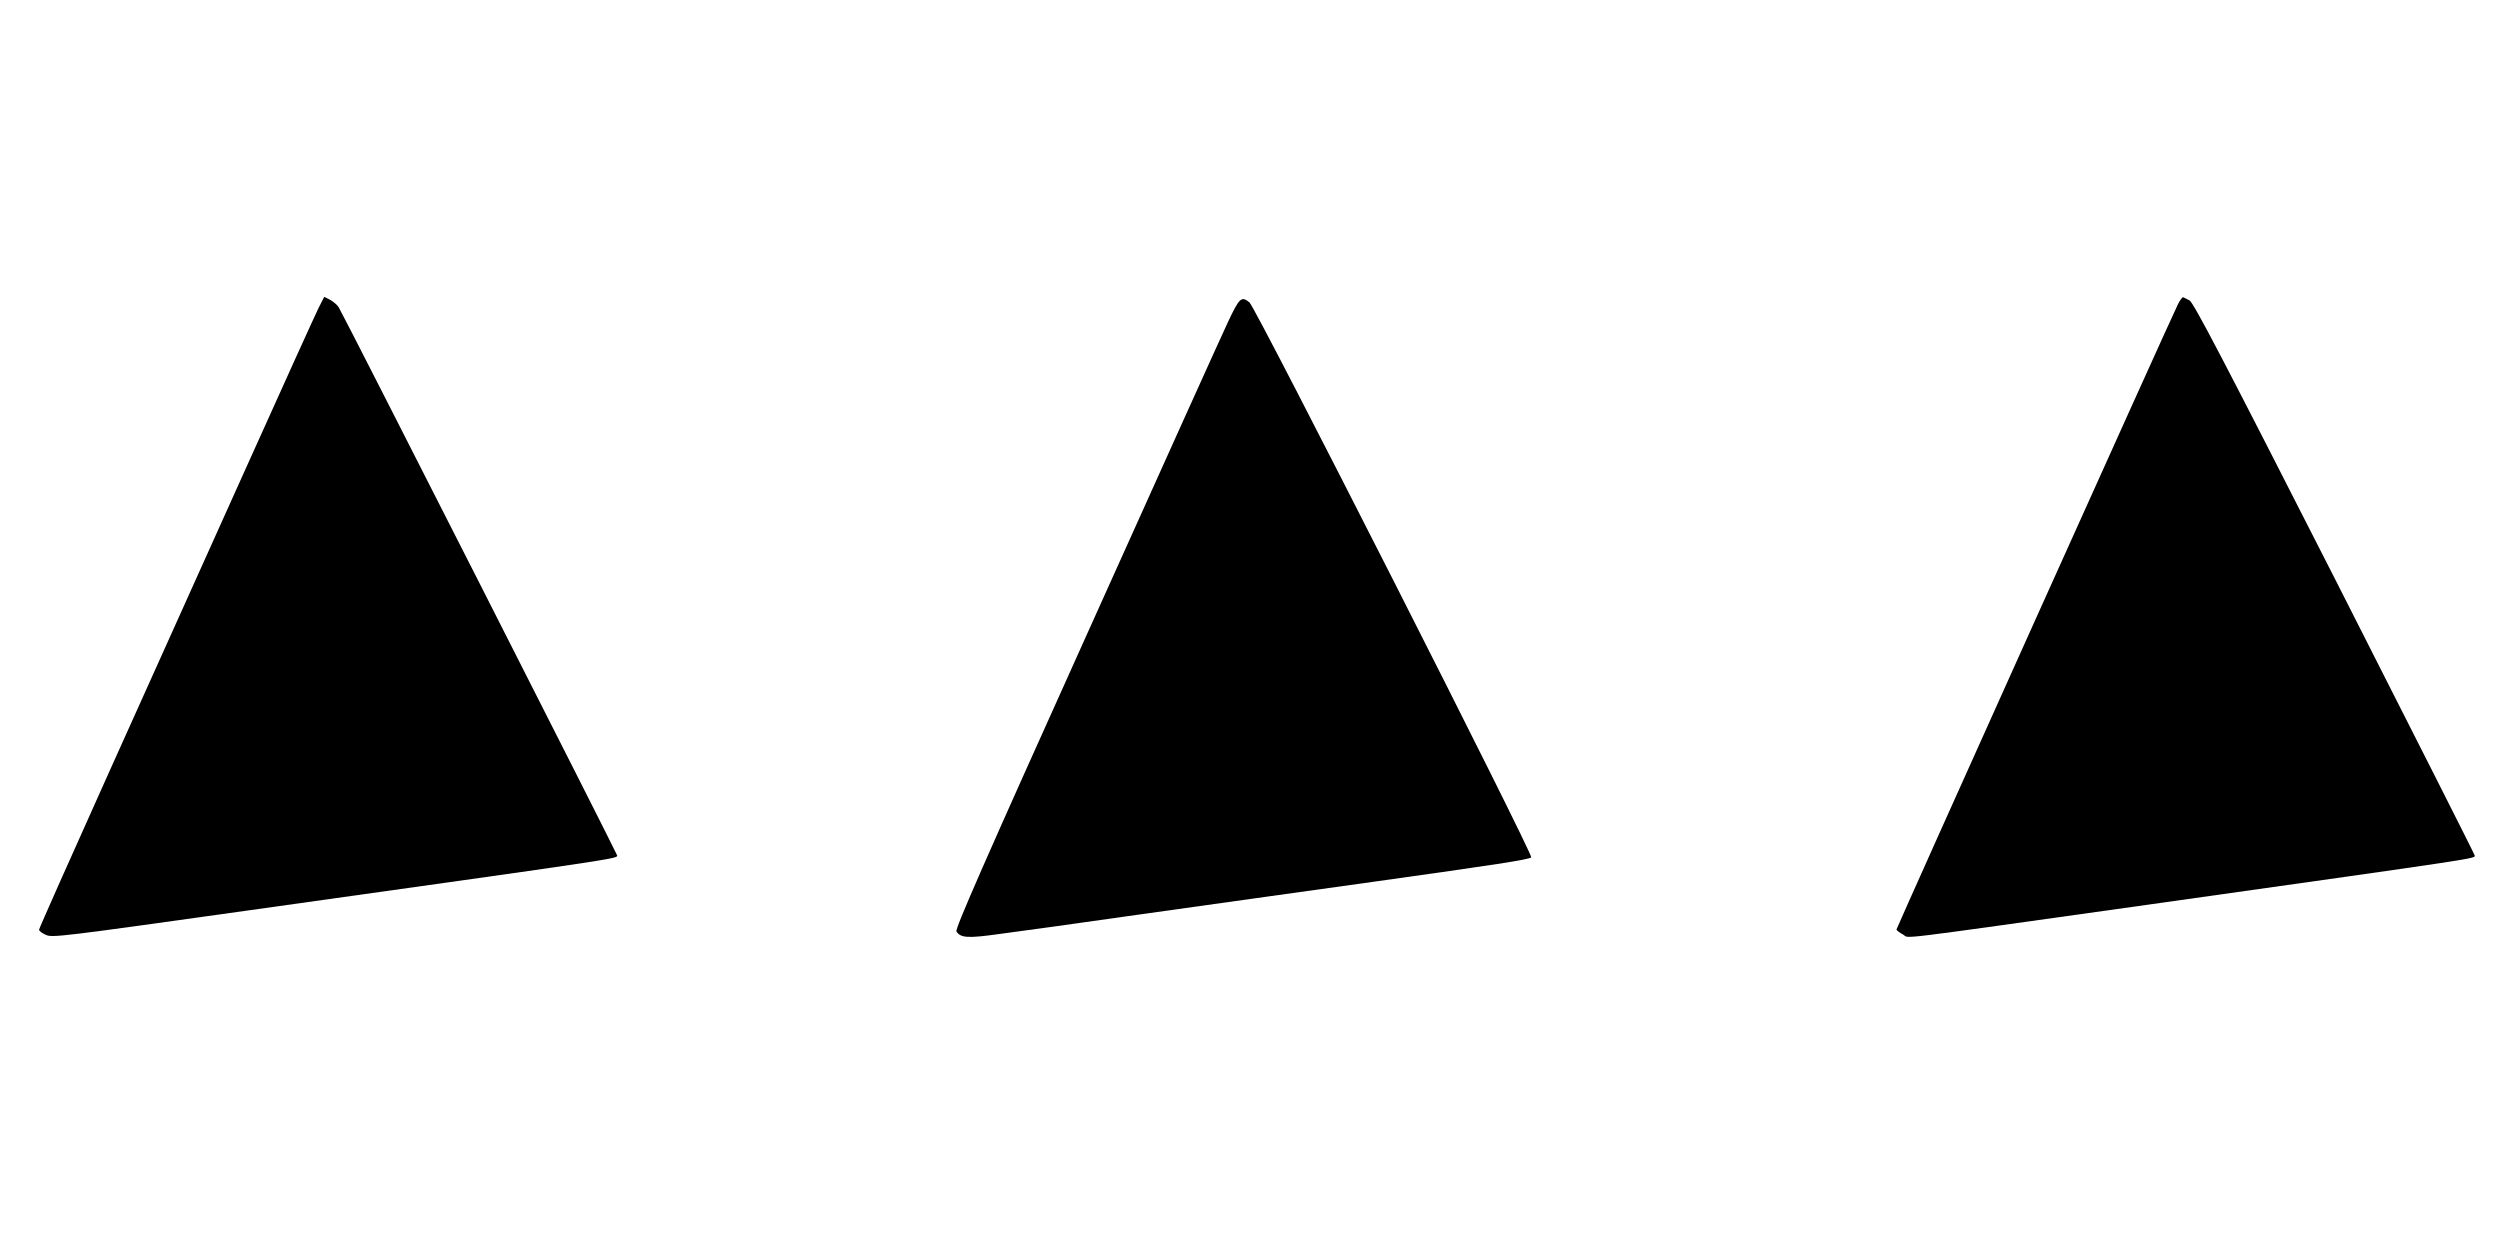
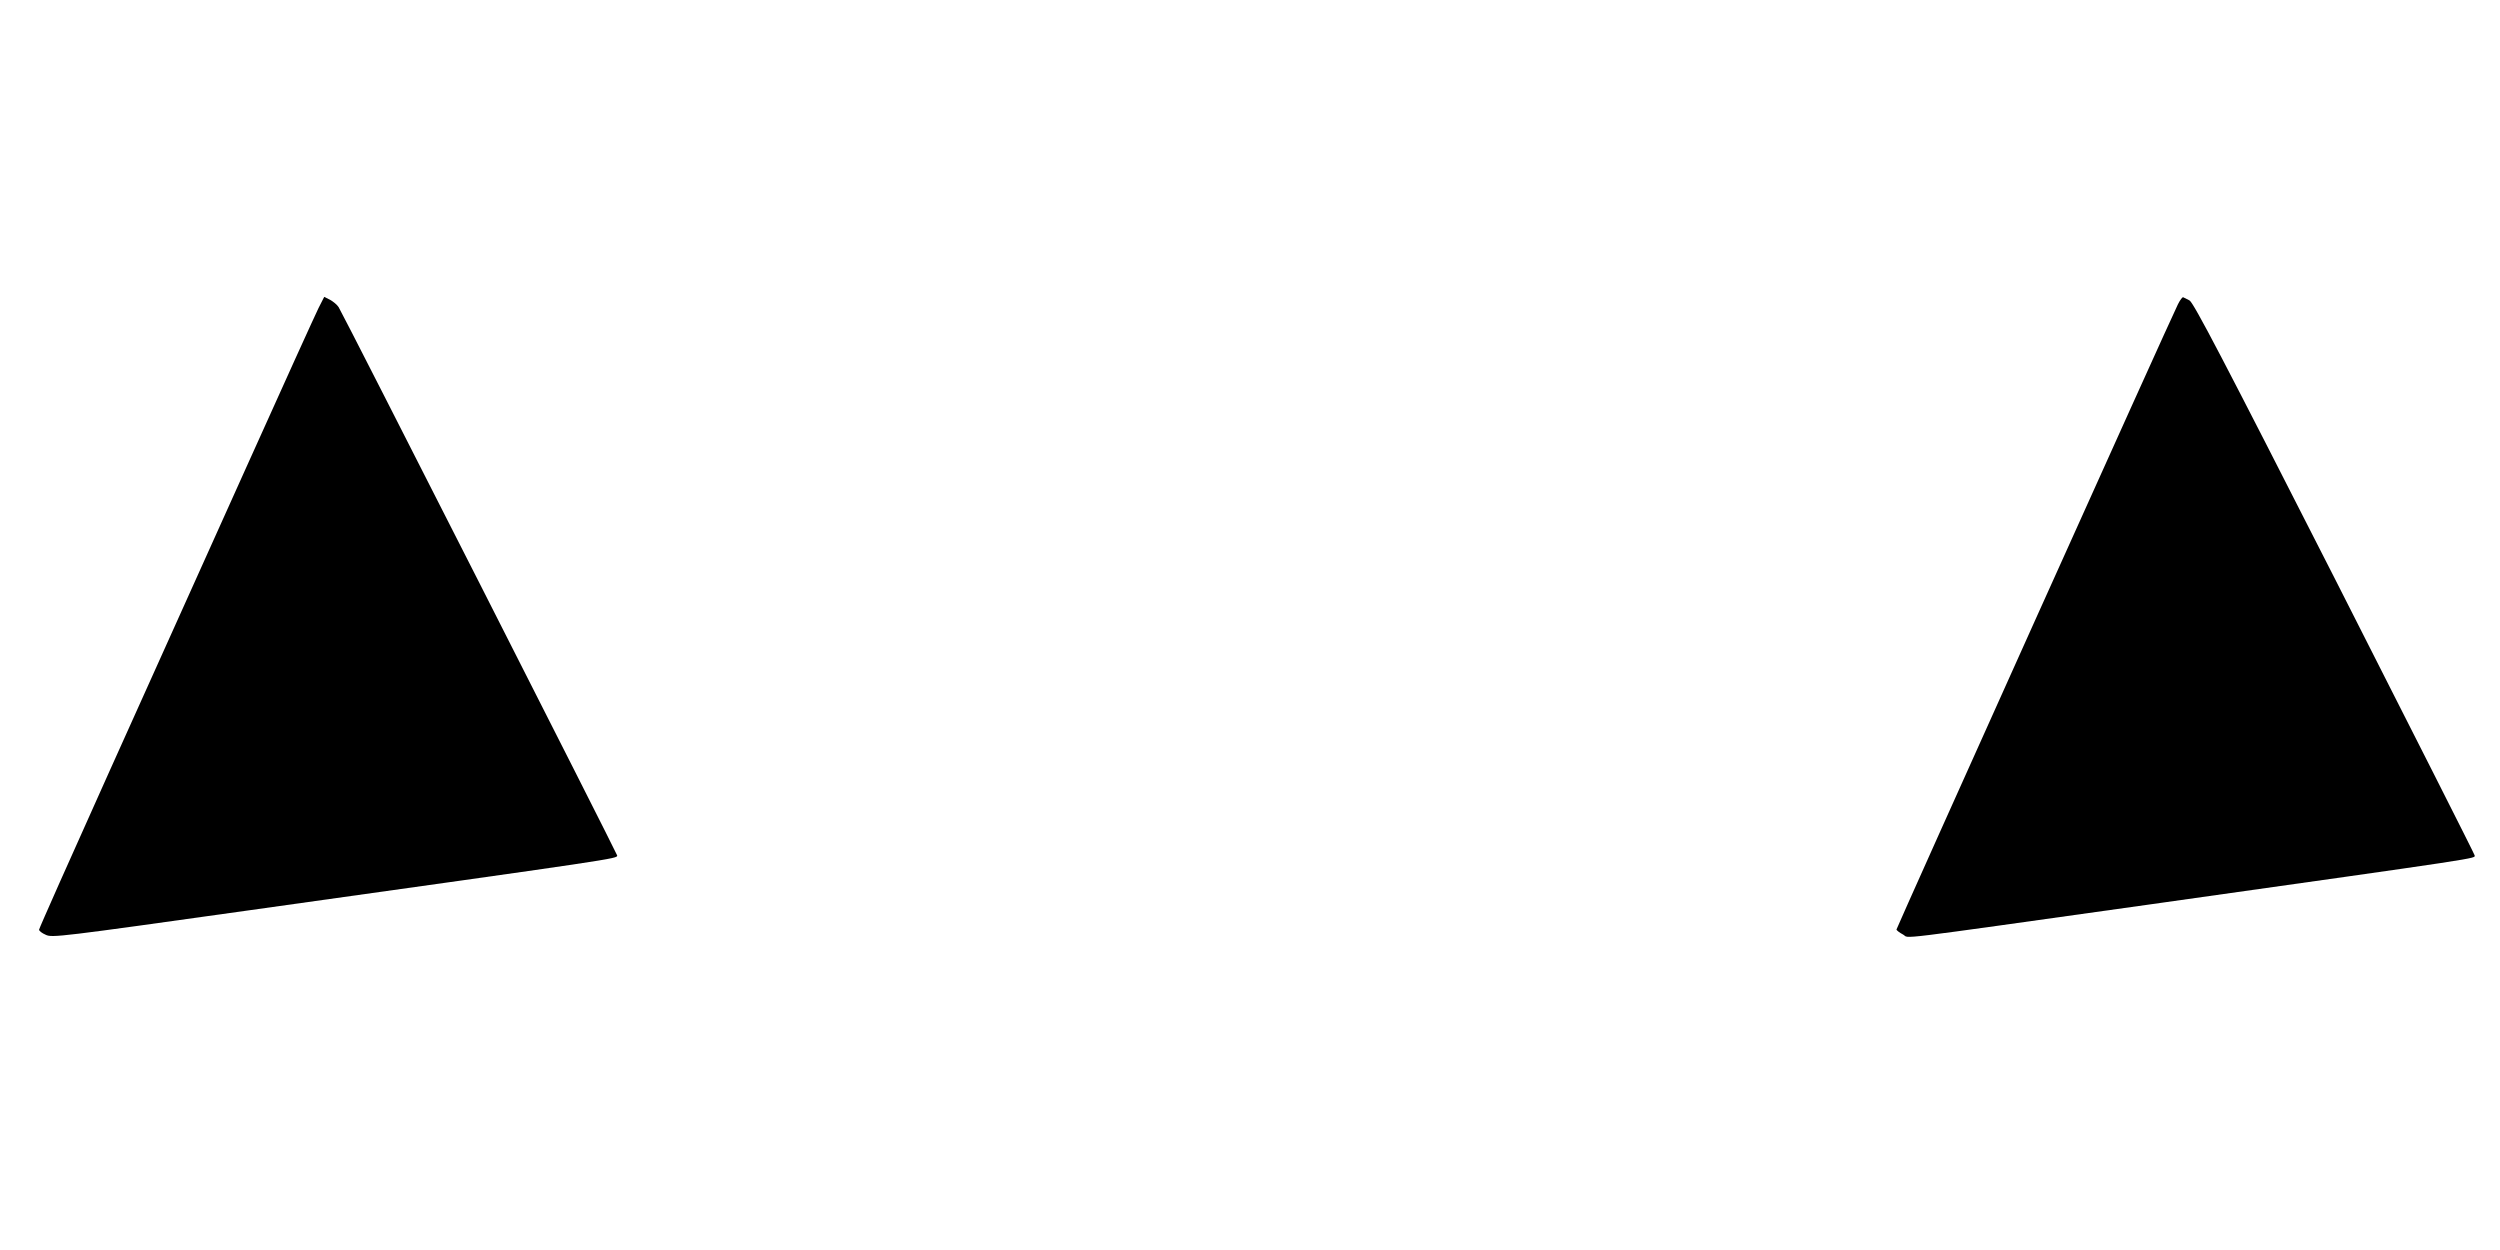
<svg xmlns="http://www.w3.org/2000/svg" version="1.0" width="1280pt" height="640pt" viewBox="0 0 1280 640" preserveAspectRatio="xMidYMid meet">
  <g transform="translate(0,640) scale(0.1,-0.1)" fill="#000000" stroke="none">
    <path d="M1631 4823 c-16 -32 -183 -400 -371 -818 -188 -418 -504 -1119 -701 -1557 -197 -438 -359 -802 -359 -808 0 -6 15 -18 34 -26 32 -16 71 -11 1047 126 1890 265 1879 263 1879 280 0 8 -1403 2771 -1426 2807 -8 13 -28 29 -44 38 l-30 15 -29 -57z" />
    <path d="M11151 4842 c-33 -64 -1441 -3193 -1441 -3201 0 -4 15 -16 34 -26 38 -20 -101 -37 1261 154 1751 247 1665 234 1665 252 0 5 -323 643 -717 1419 -567 1114 -722 1411 -743 1422 -14 7 -28 14 -32 16 -4 2 -16 -14 -27 -36z" />
-     <path d="M6288 4753 c-31 -65 -358 -790 -728 -1612 -520 -1153 -671 -1498 -663 -1510 21 -33 57 -36 220 -13 87 11 417 57 733 102 316 44 847 119 1180 165 636 89 791 113 810 125 14 9 -1411 2817 -1443 2842 -41 33 -51 24 -109 -99z" />
  </g>
</svg>